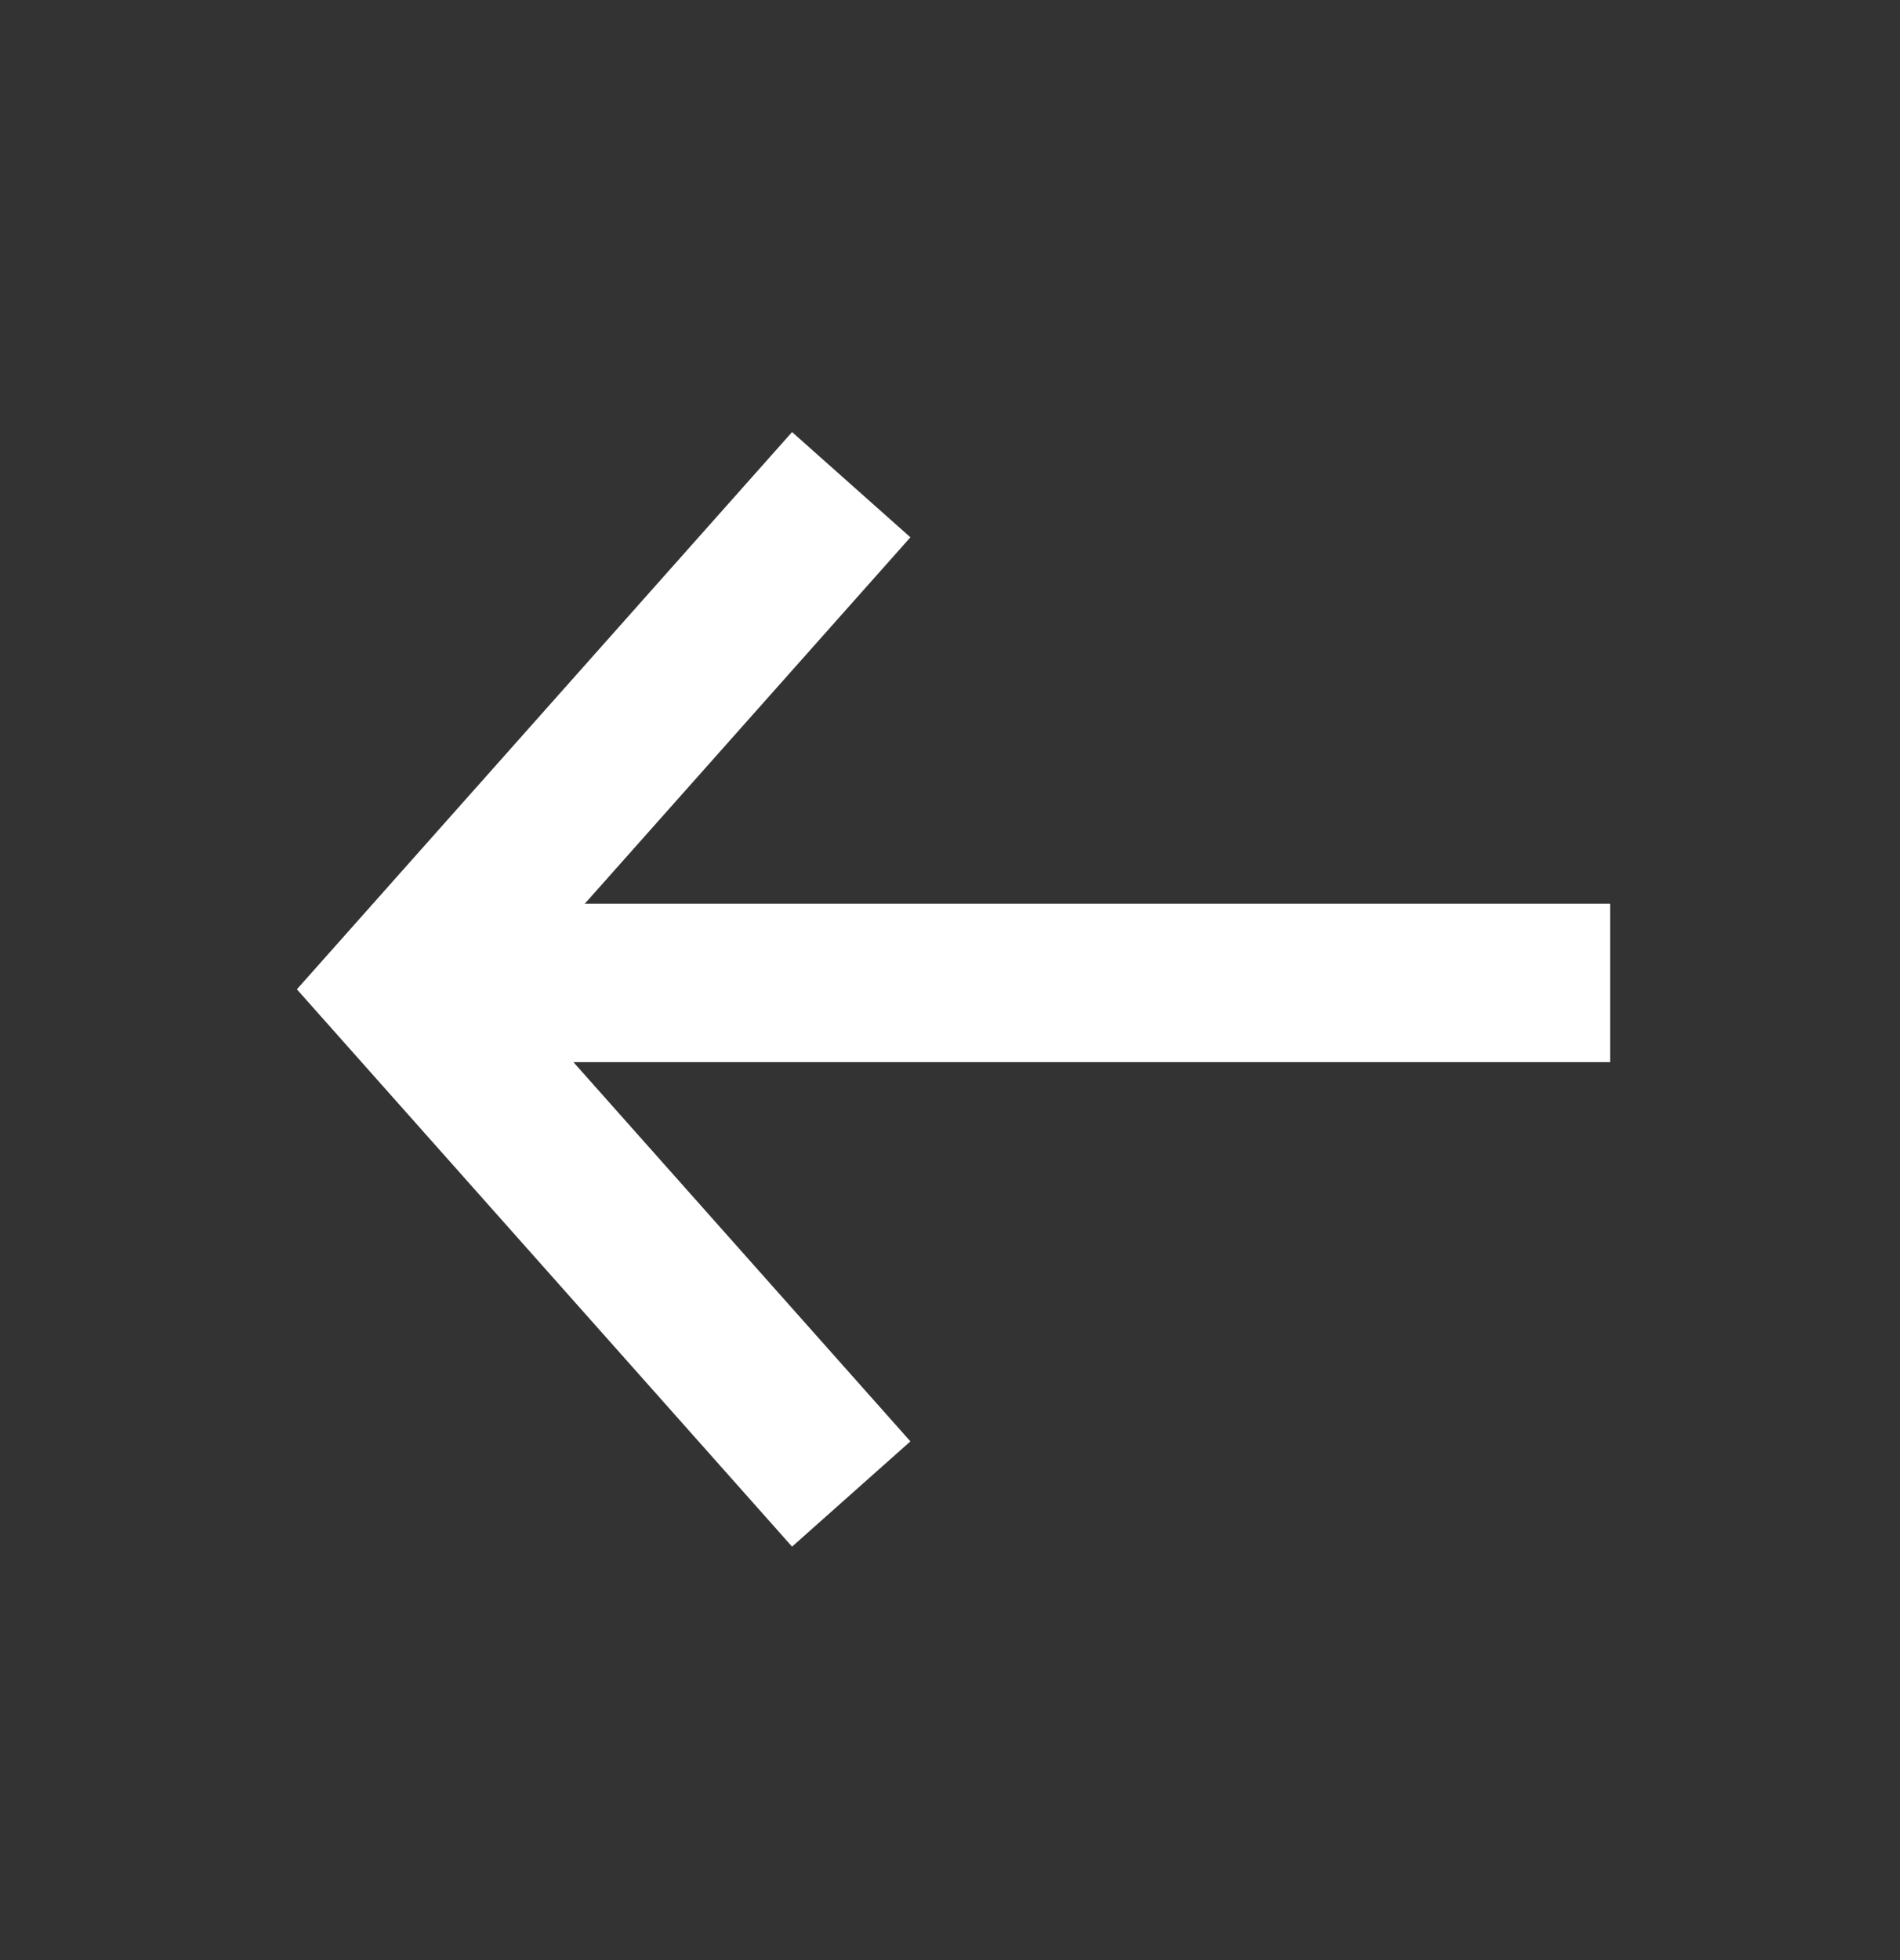
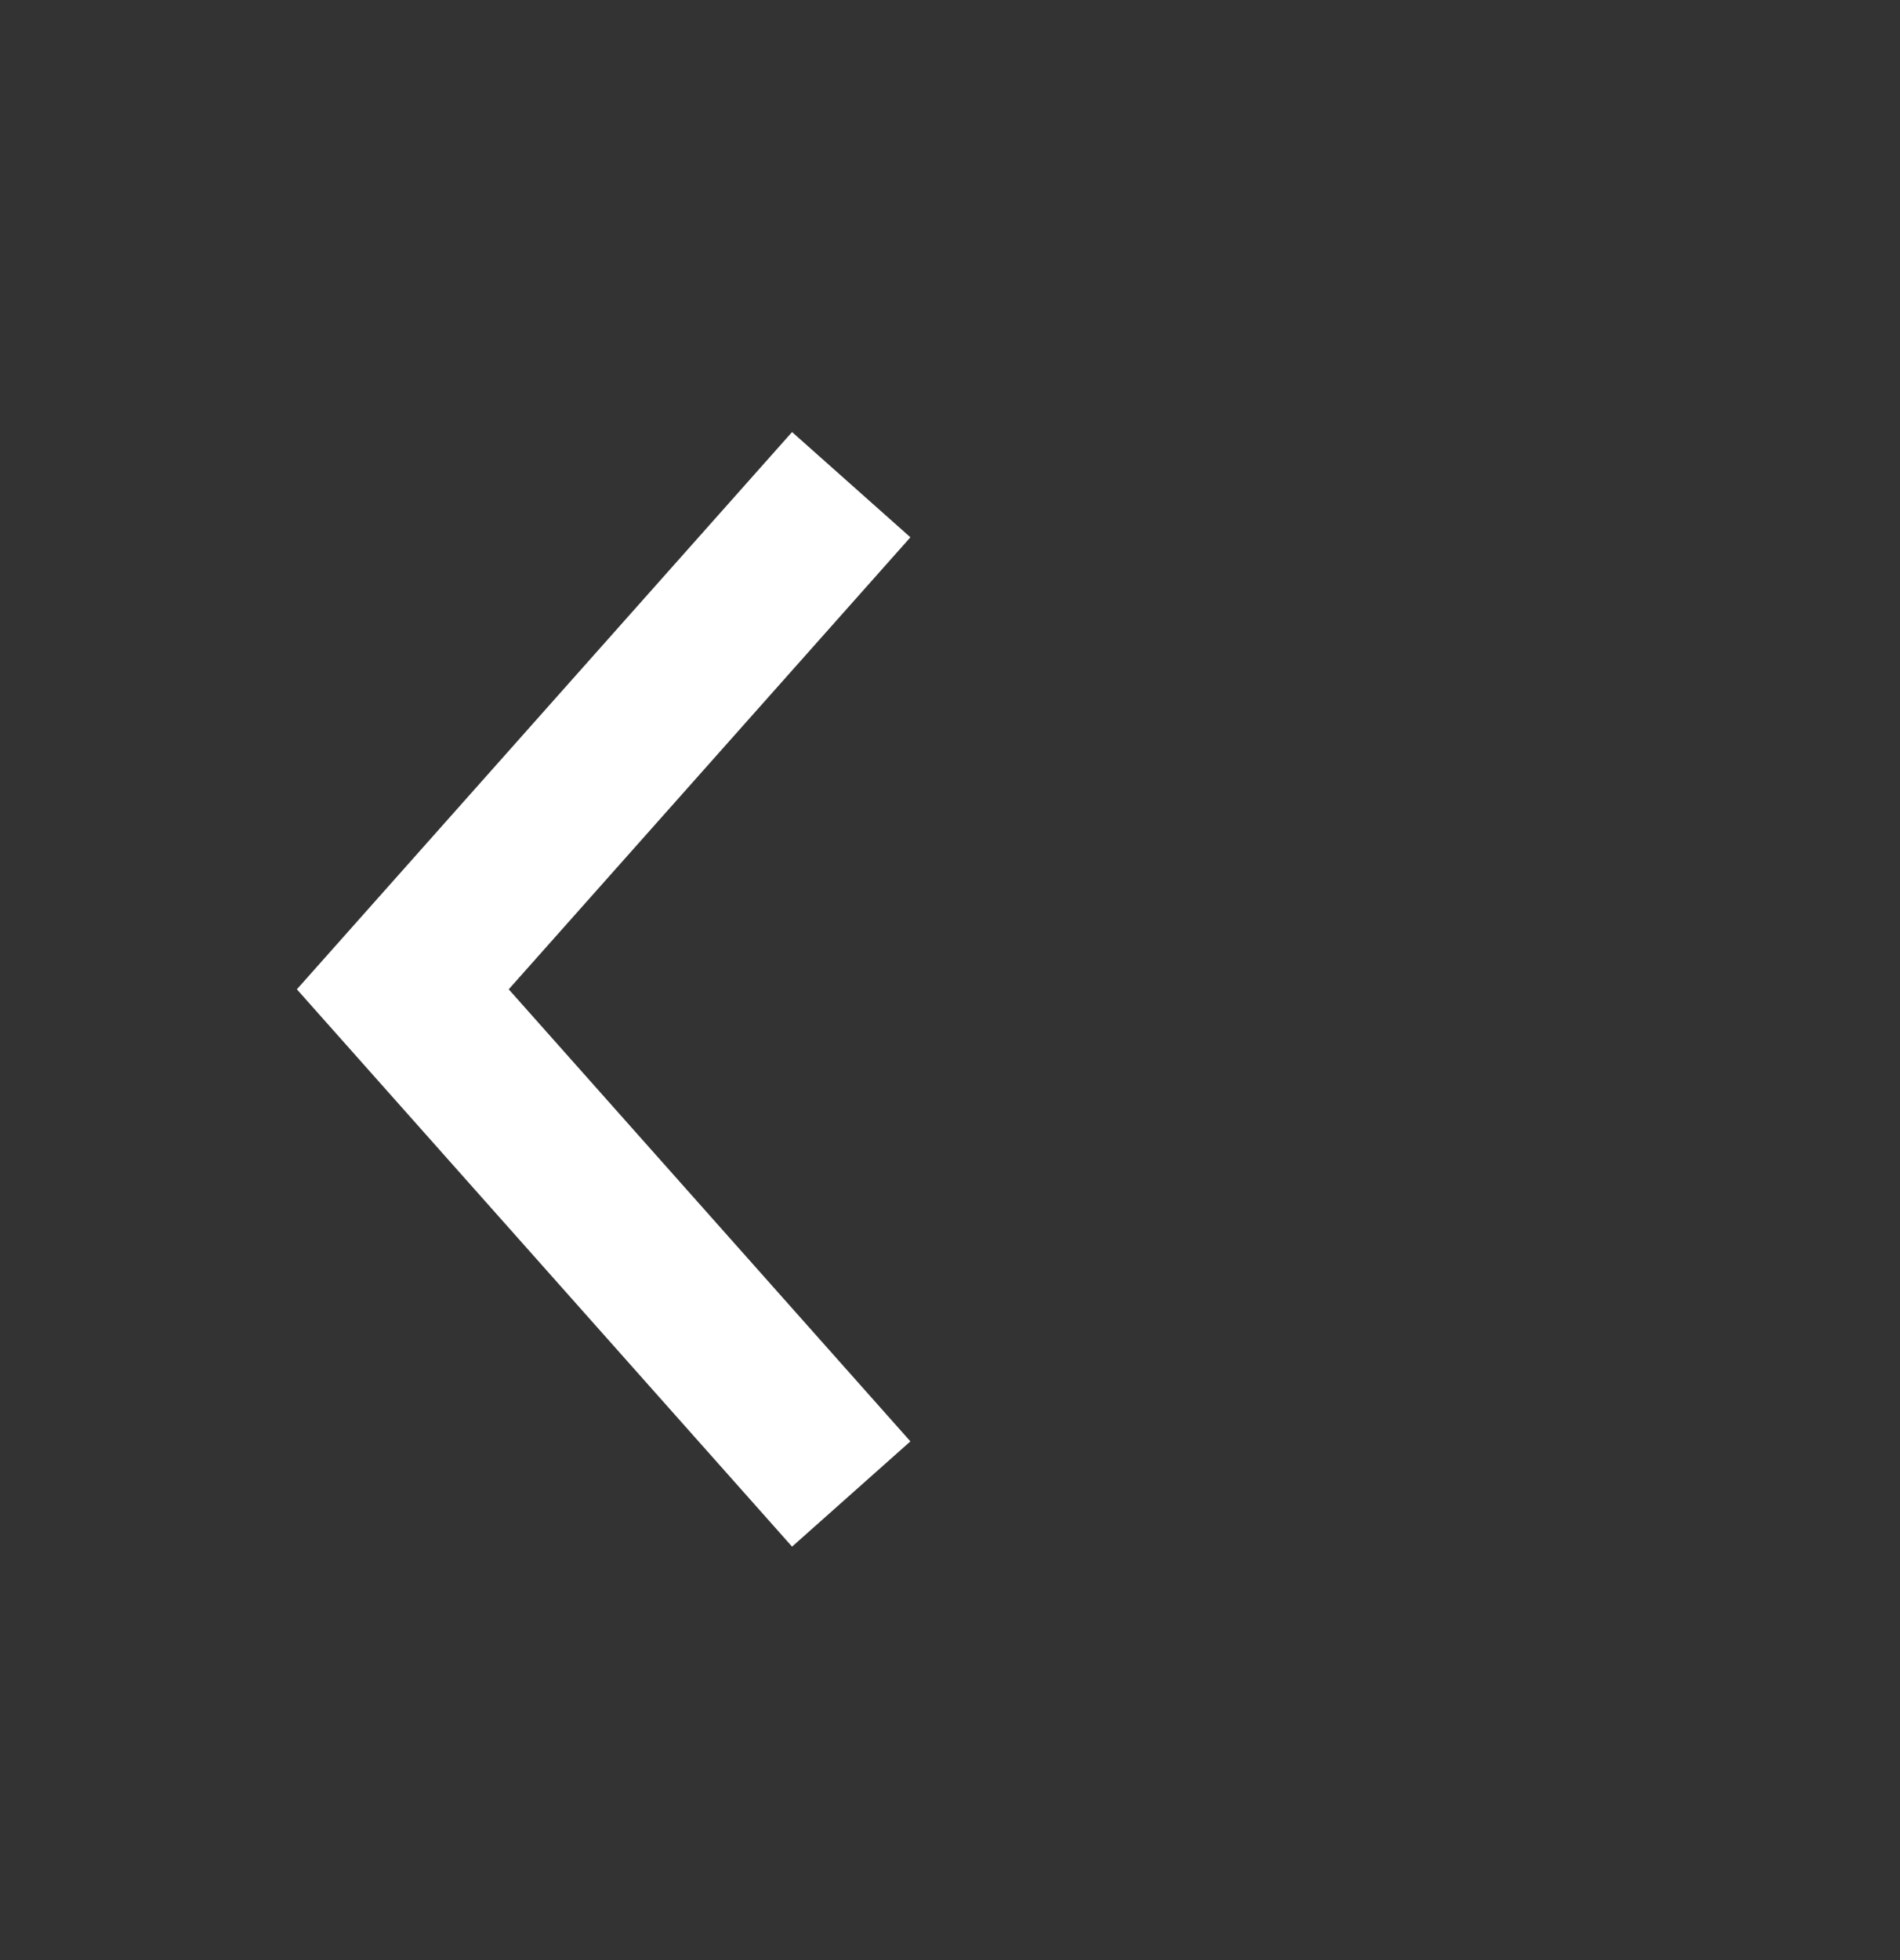
<svg xmlns="http://www.w3.org/2000/svg" width="32" height="33" viewBox="0 0 32 33" fill="none">
  <rect x="0" y="0" width="32" height="33" fill="#333333" stroke="none" />
  <path fill-rule="evenodd" clip-rule="evenodd" d="M13.34 7.274L5 16.656L13.34 26.039L15.333 24.267L8.568 16.656L15.333 9.046L13.34 7.274Z" fill="white" />
-   <path fill-rule="evenodd" clip-rule="evenodd" d="M27.118 15.215L8.451 15.215V17.882L27.118 17.882V15.215Z" fill="white" />
</svg>